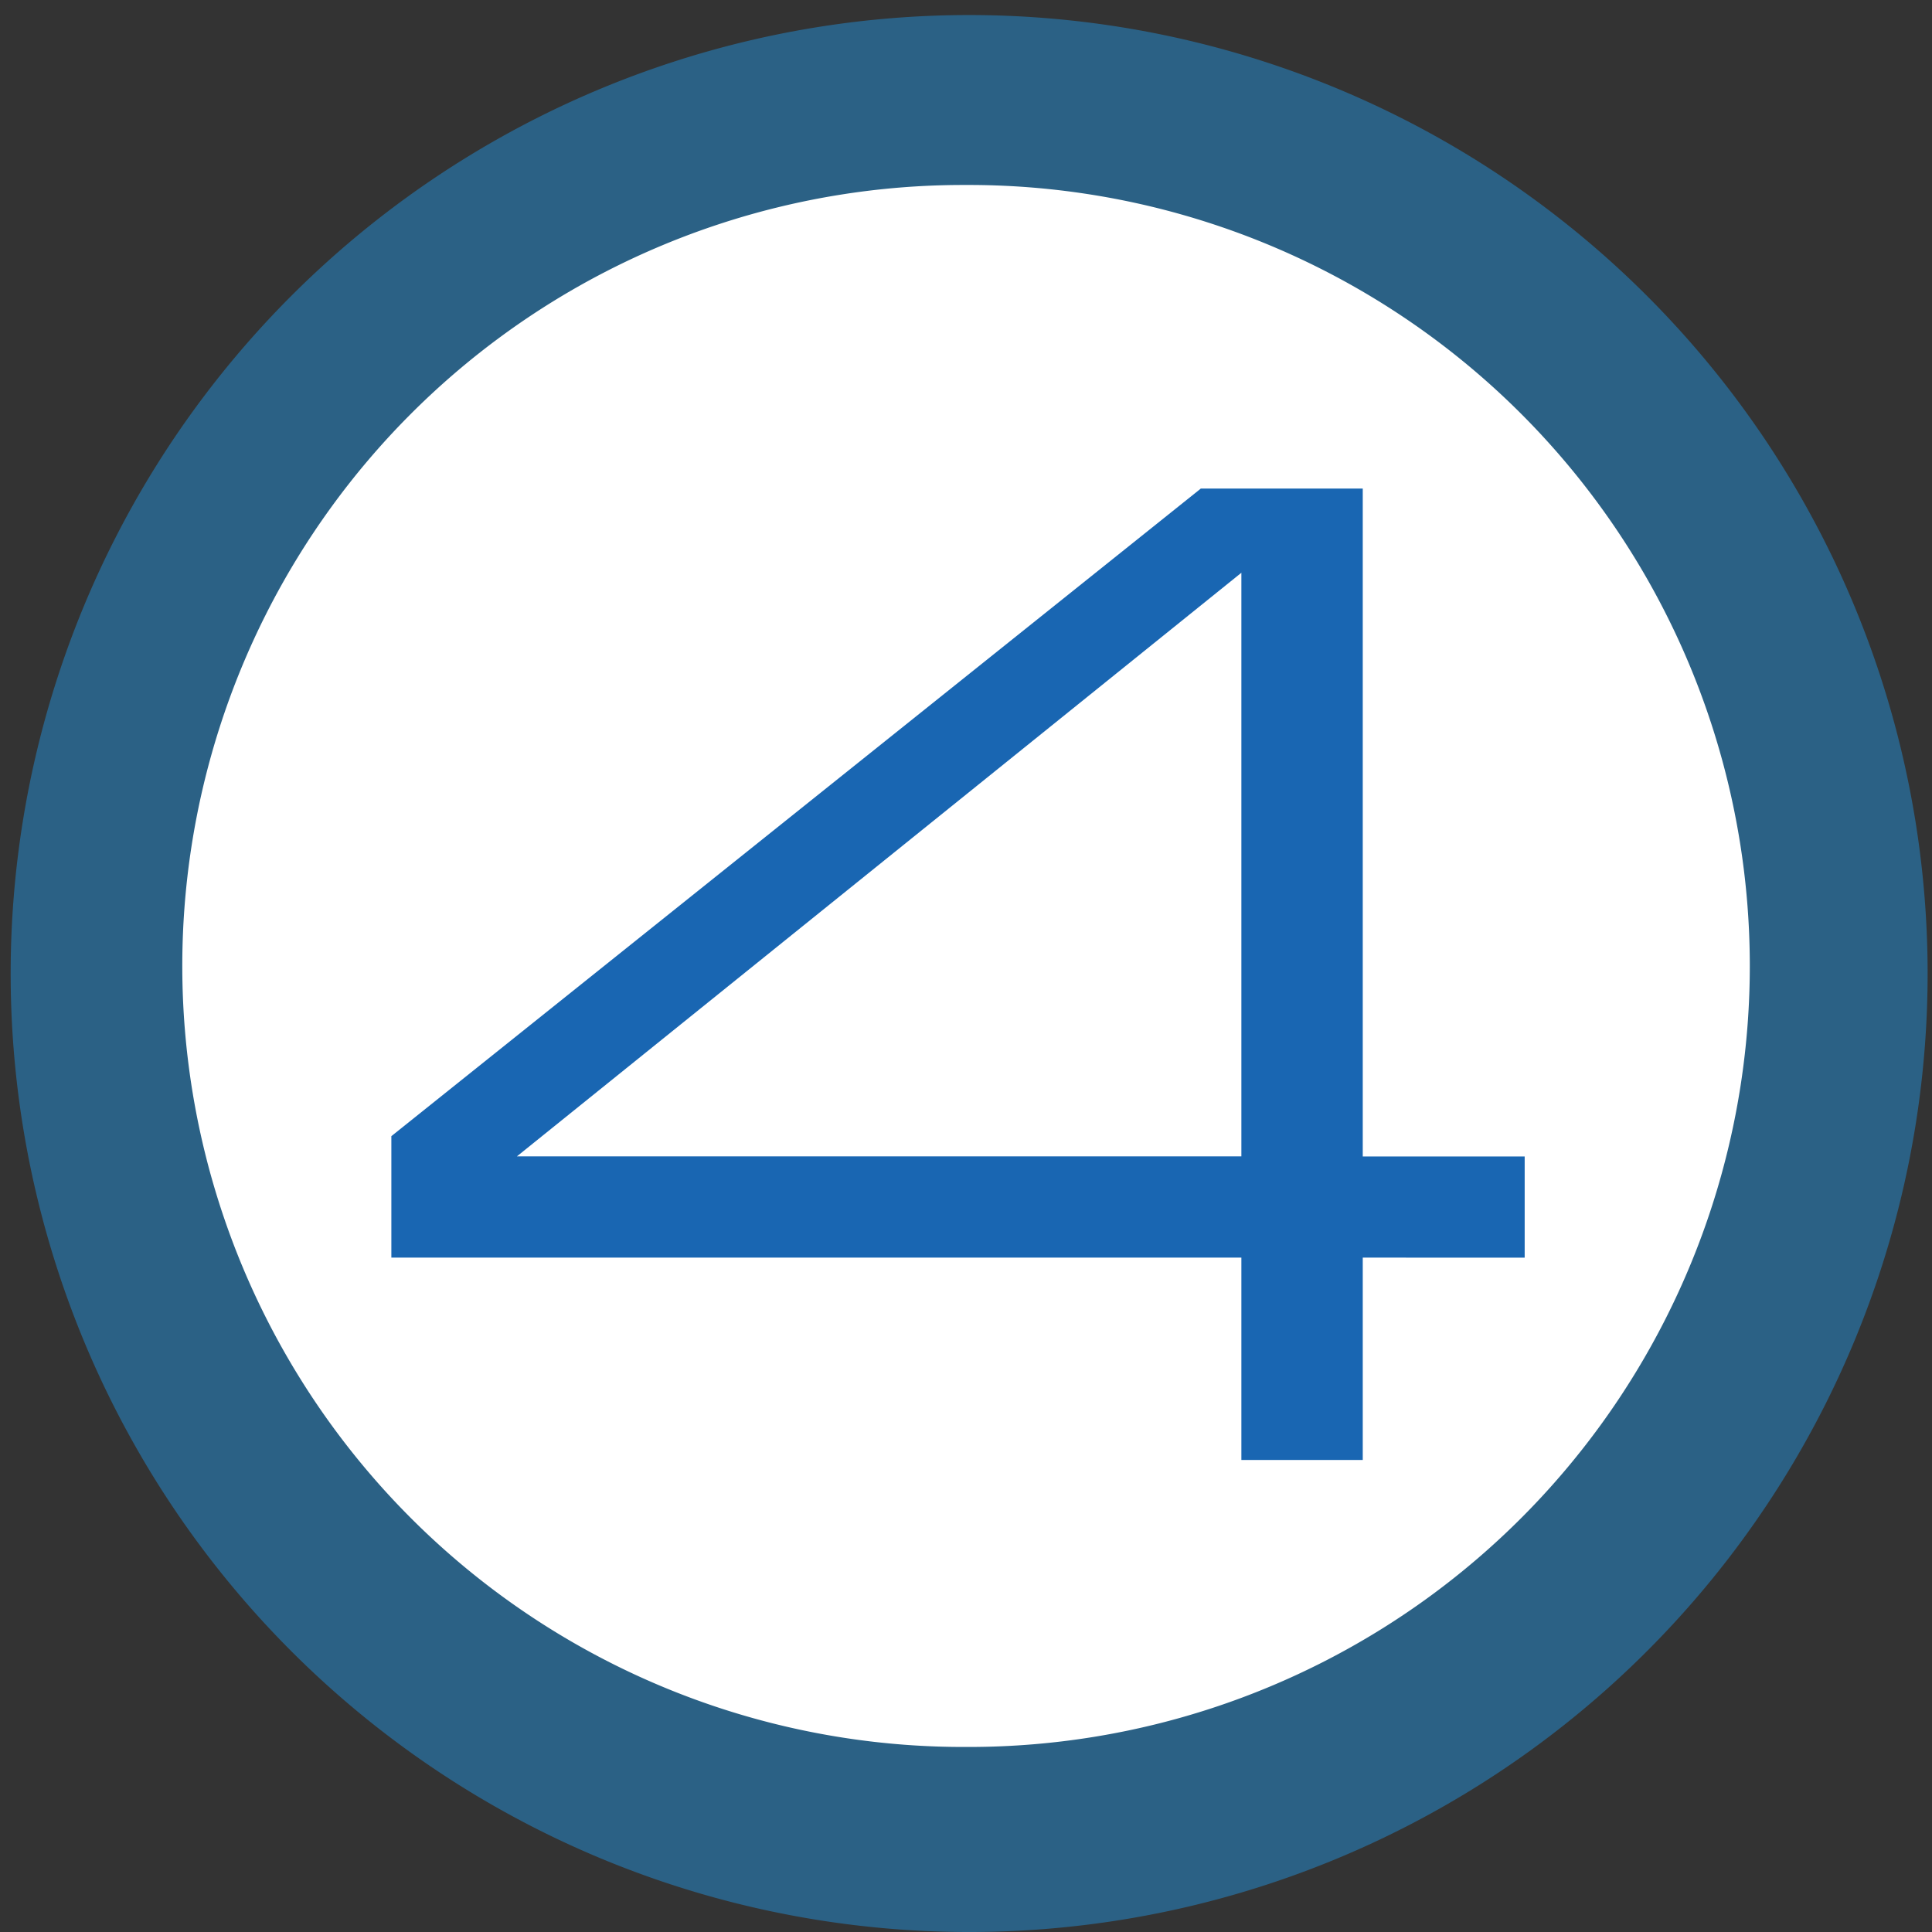
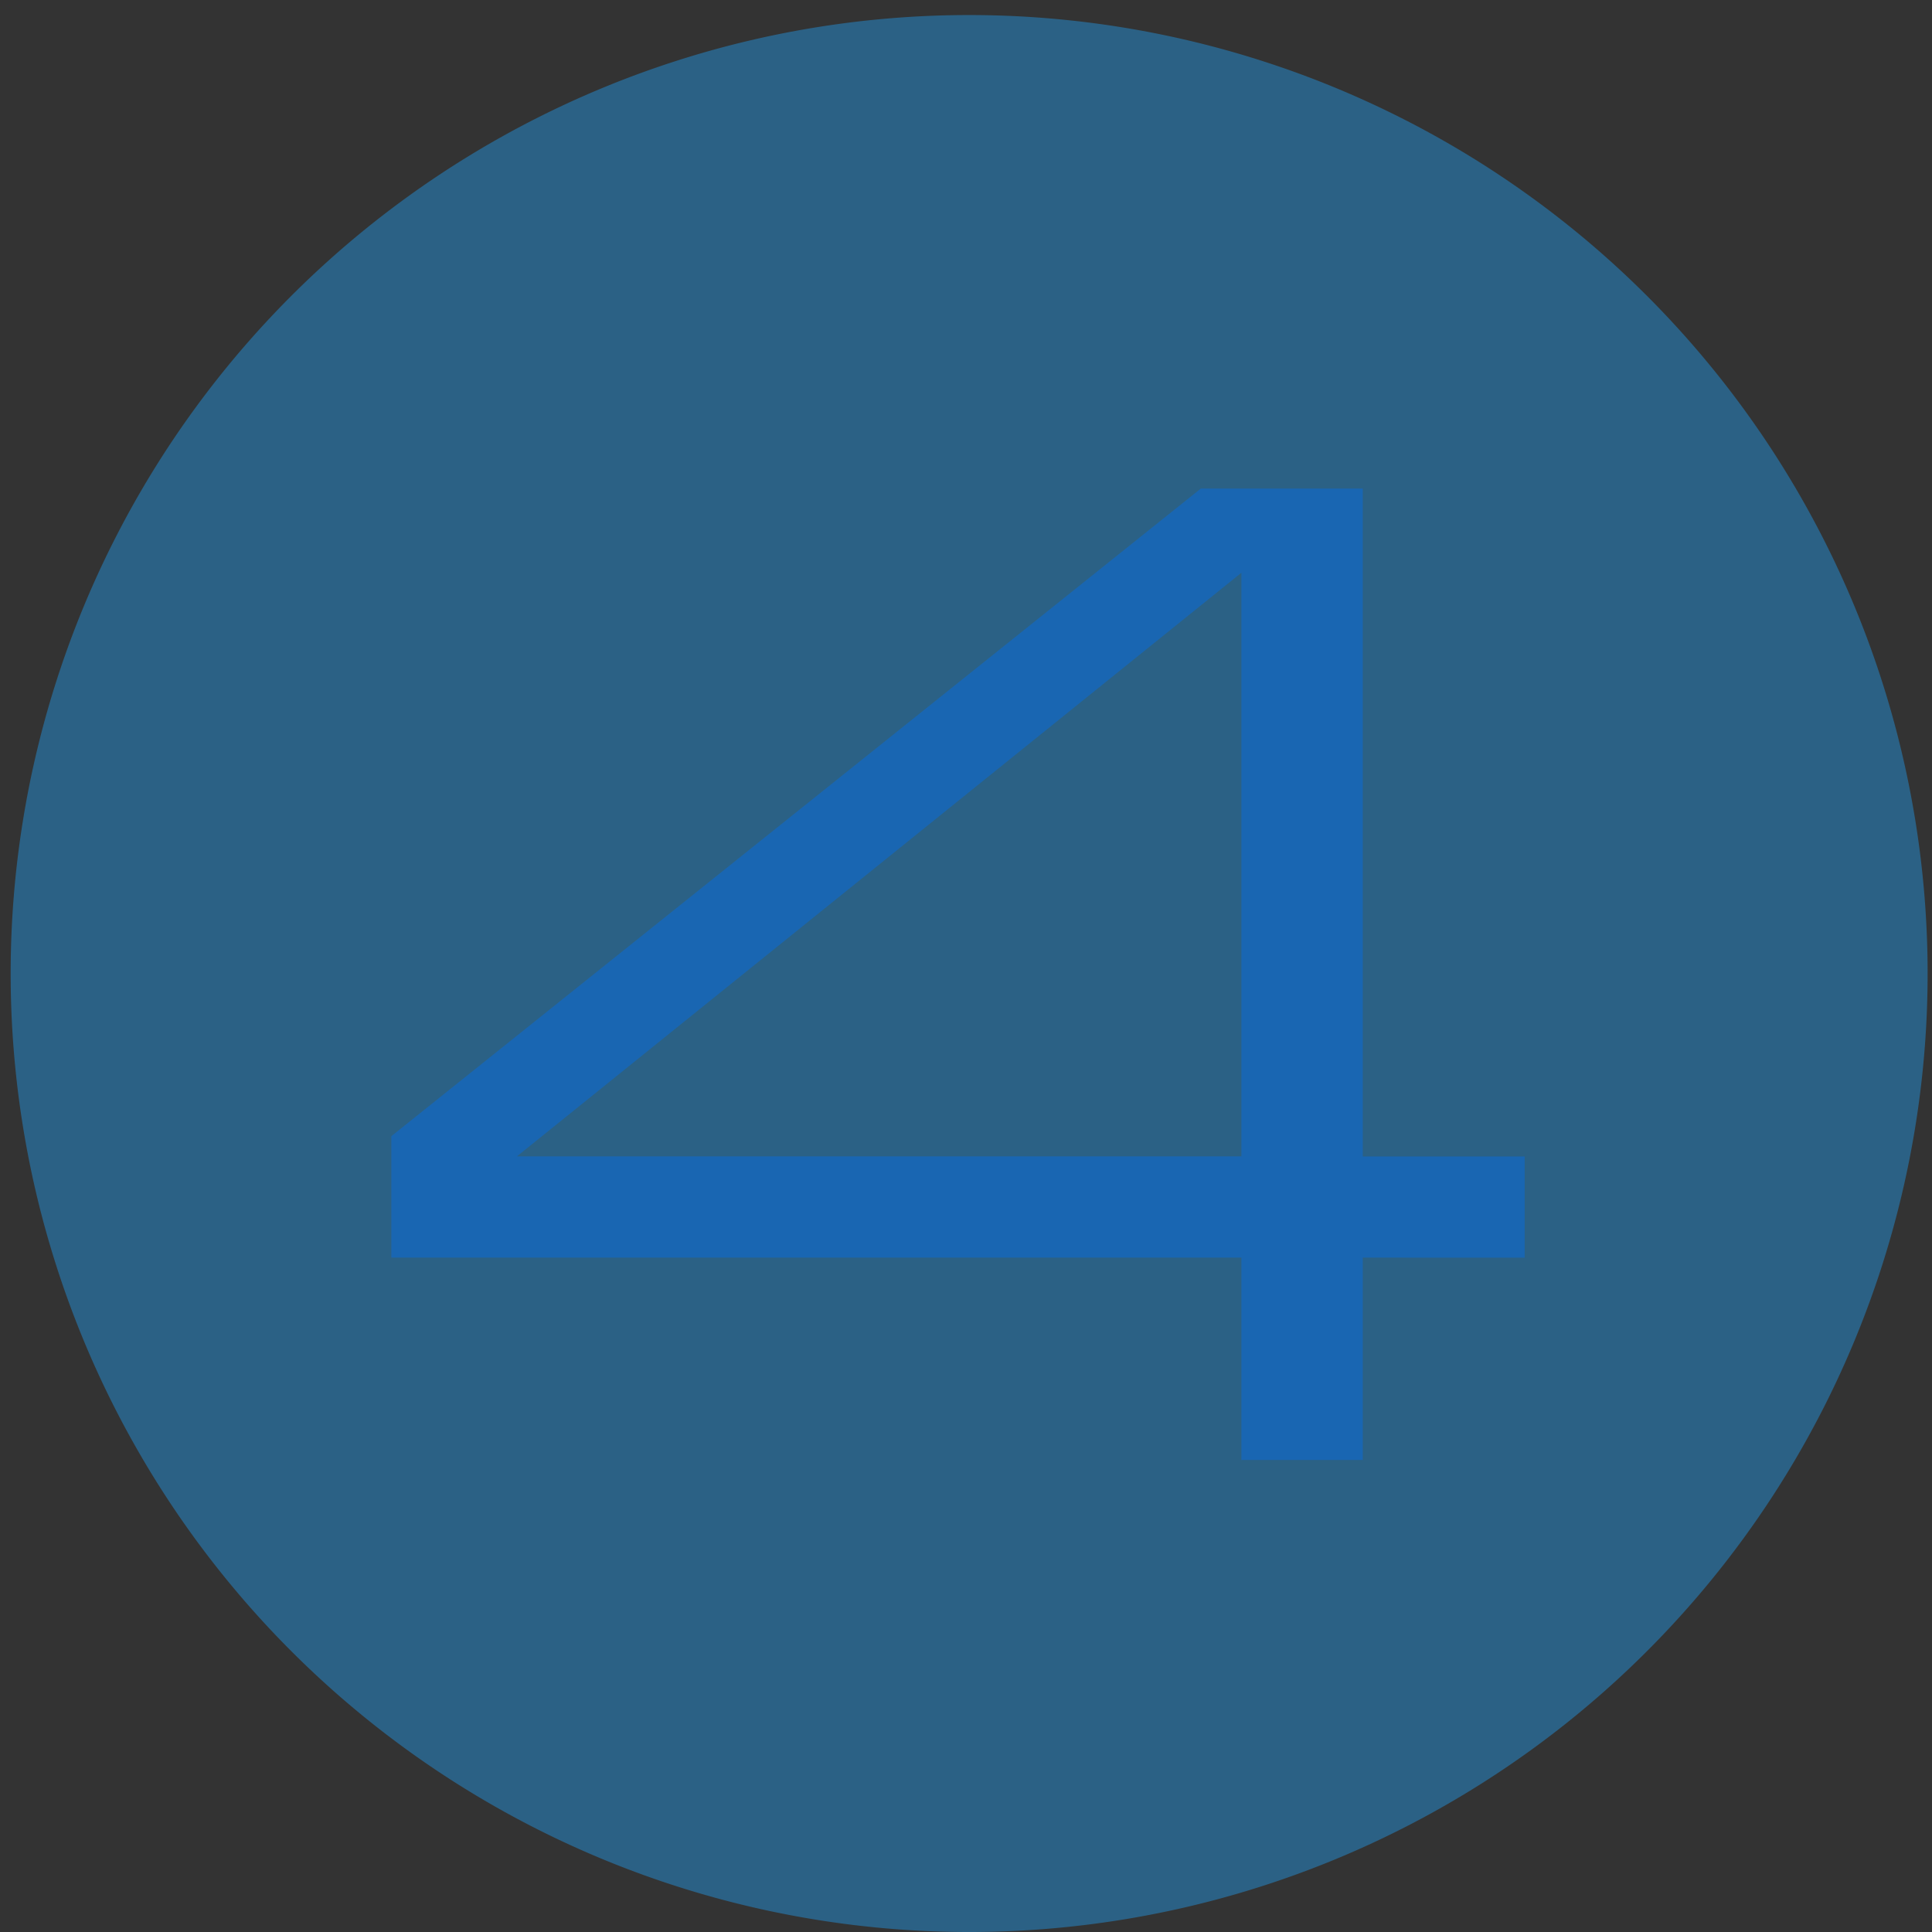
<svg xmlns="http://www.w3.org/2000/svg" width="29.161" height="29.162" viewBox="0 0 29.161 29.162">
  <rect x="0" y="0" width="29.161" height="29.162" fill="#333333" stroke="none" />
  <g id="グループ_10300" data-name="グループ 10300" transform="translate(-100 -7101.838)">
    <g id="グループ_10262" data-name="グループ 10262" transform="translate(100 7101.838)">
-       <path id="パス_71" data-name="パス 71" d="M2342.162,357.855a13.185,13.185,0,1,1,13.093-13.274A13.183,13.183,0,0,1,2342.162,357.855Z" transform="translate(-2327.49 -330.09)" fill="#fff" />
-       <path id="パス_72" data-name="パス 72" d="M2342.464,359.647a14.467,14.467,0,1,1,.1,0h-.1Zm.006-26.369h-.083a11.788,11.788,0,0,0,.077,23.576h.084a11.788,11.788,0,0,0-.078-23.576Z" transform="translate(-2327.886 -330.486)" fill="#2b6185" />
+       <path id="パス_72" data-name="パス 72" d="M2342.464,359.647a14.467,14.467,0,1,1,.1,0h-.1Zh-.083a11.788,11.788,0,0,0,.077,23.576h.084a11.788,11.788,0,0,0-.078-23.576Z" transform="translate(-2327.886 -330.486)" fill="#2b6185" />
    </g>
    <g id="POINT.03" transform="translate(105.907 7109.212)" style="isolation: isolate">
      <g id="グループ_10263" data-name="グループ 10263" style="isolation: isolate">
        <path id="パス_73" data-name="パス 73" d="M2346.779,347.375v3.054h-1.832v-3.054h-12.83v-1.833l12.218-9.775h2.444v10.081h2.444v1.528Zm-1.832-1.528v-8.809l-10.935,8.809Z" transform="translate(-2332.117 -335.767)" fill="#1966b2" />
      </g>
    </g>
  </g>
</svg>